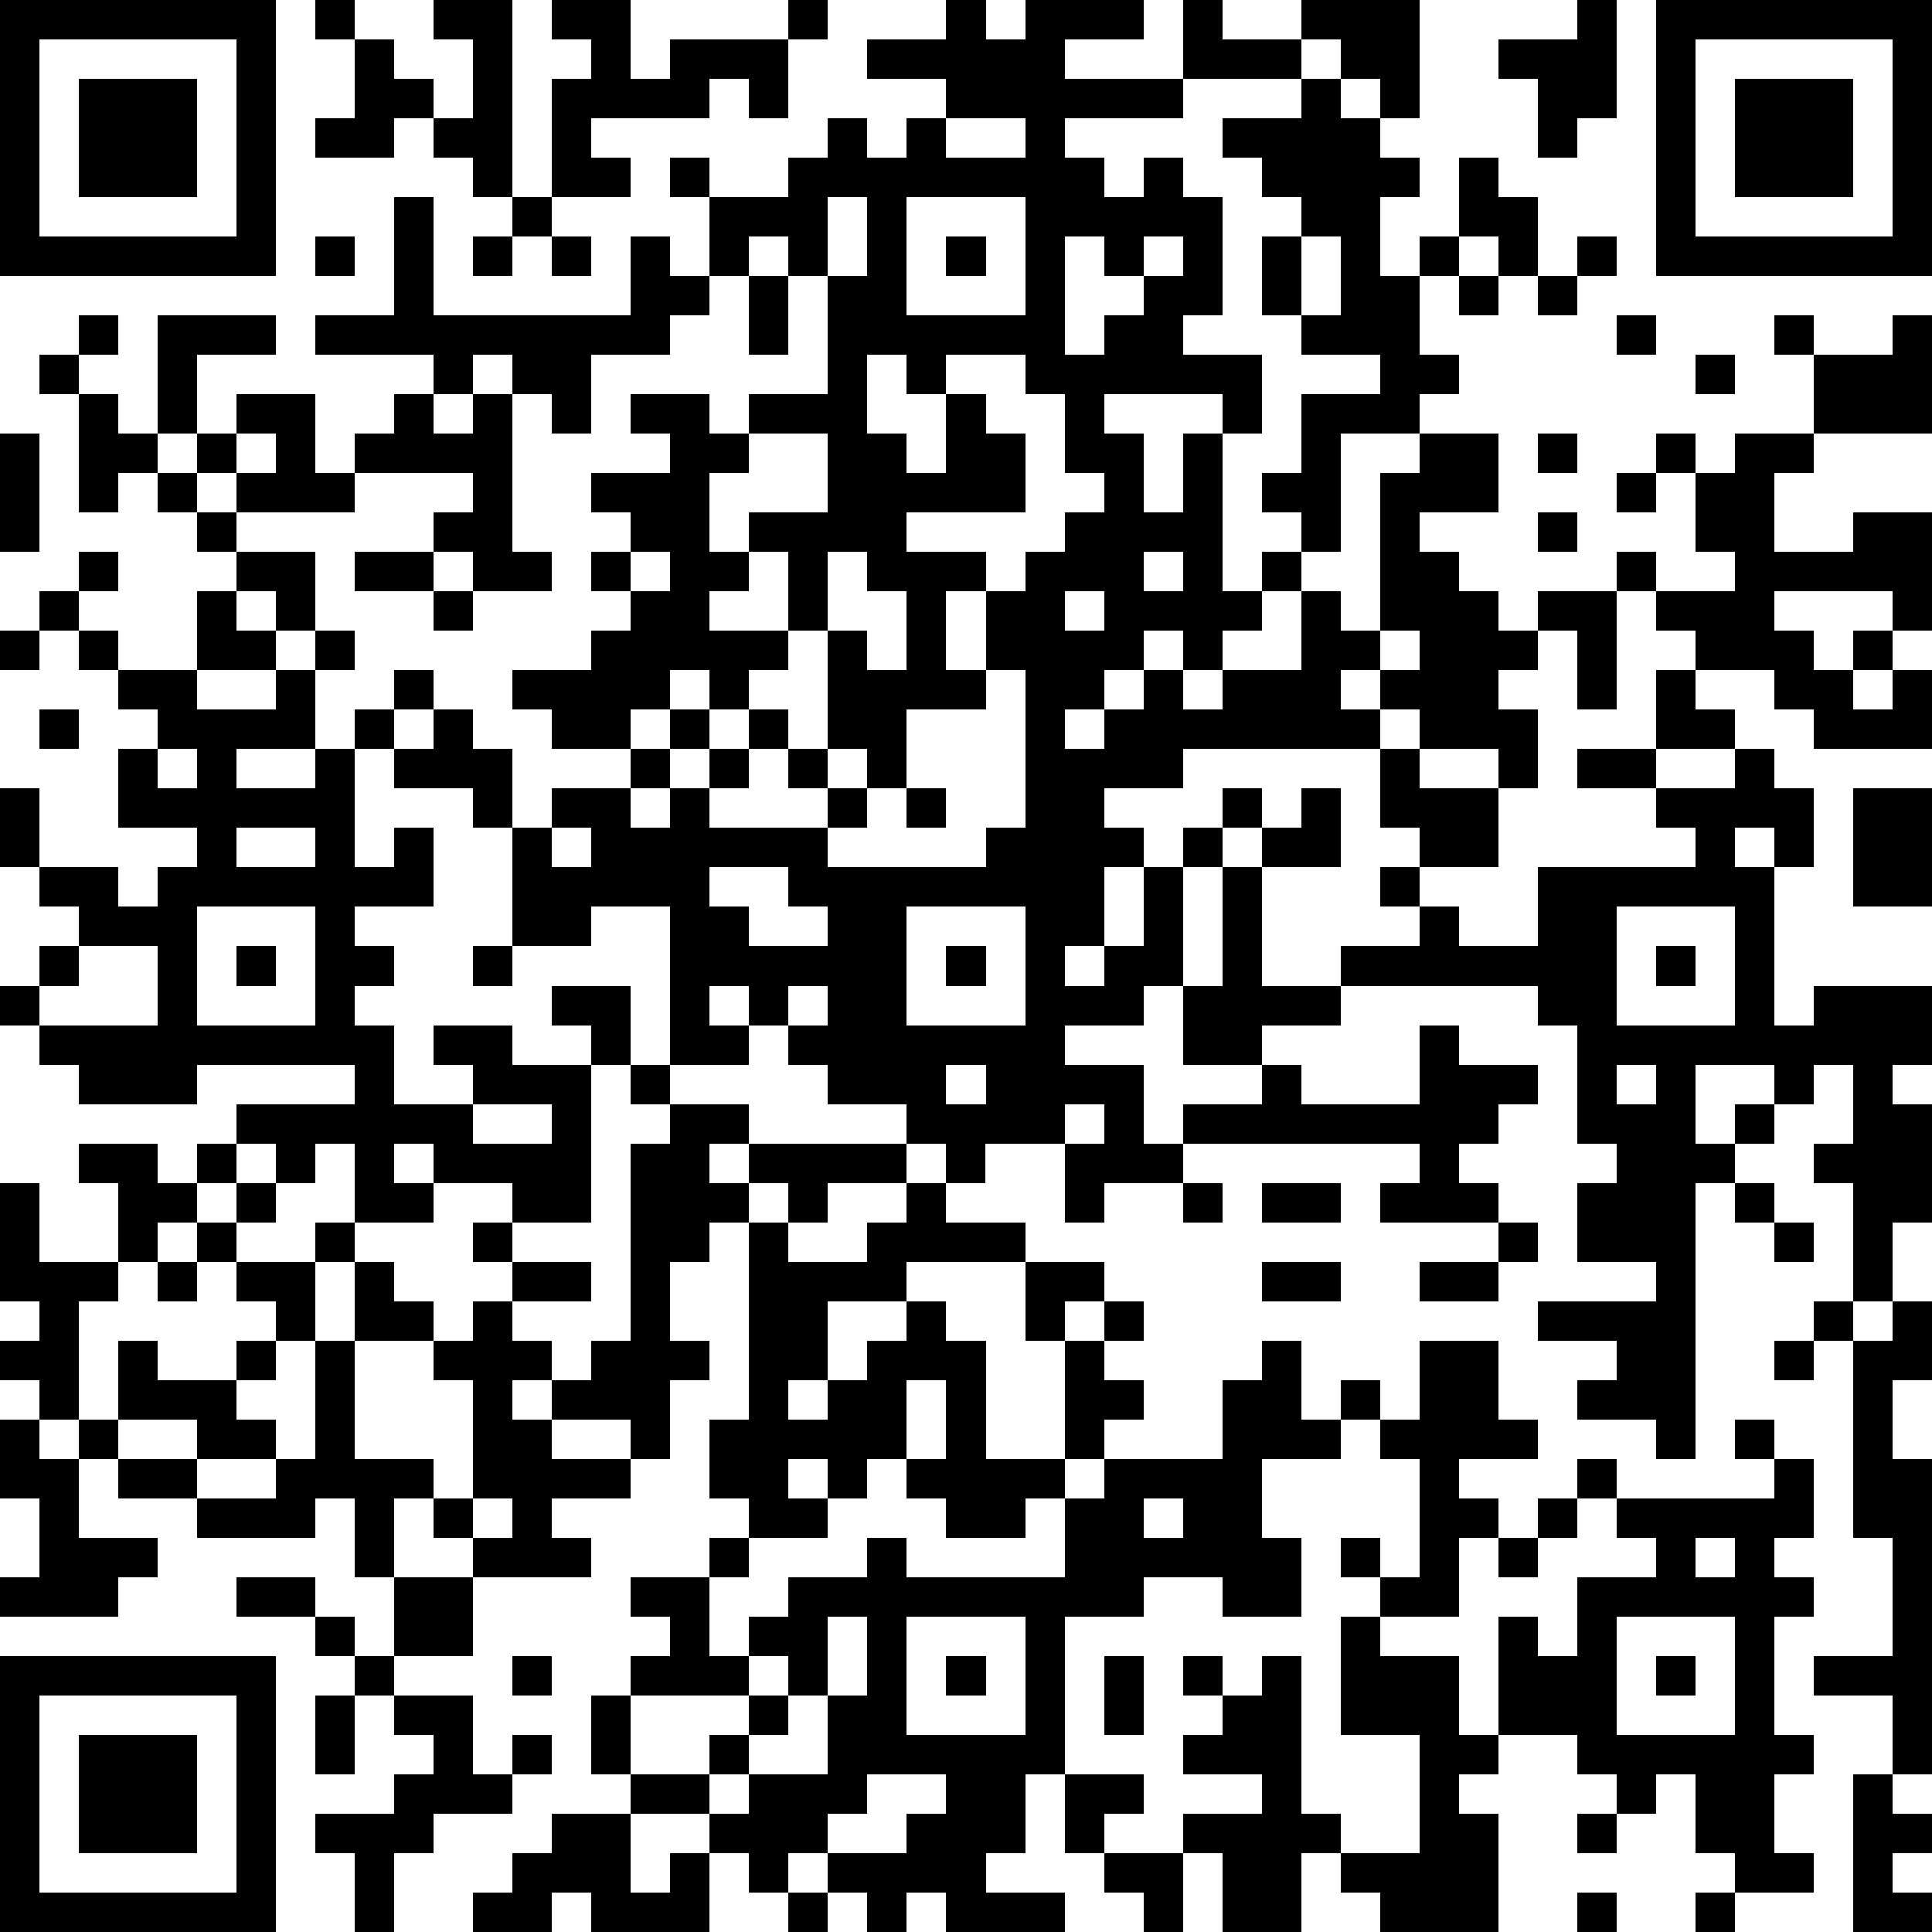
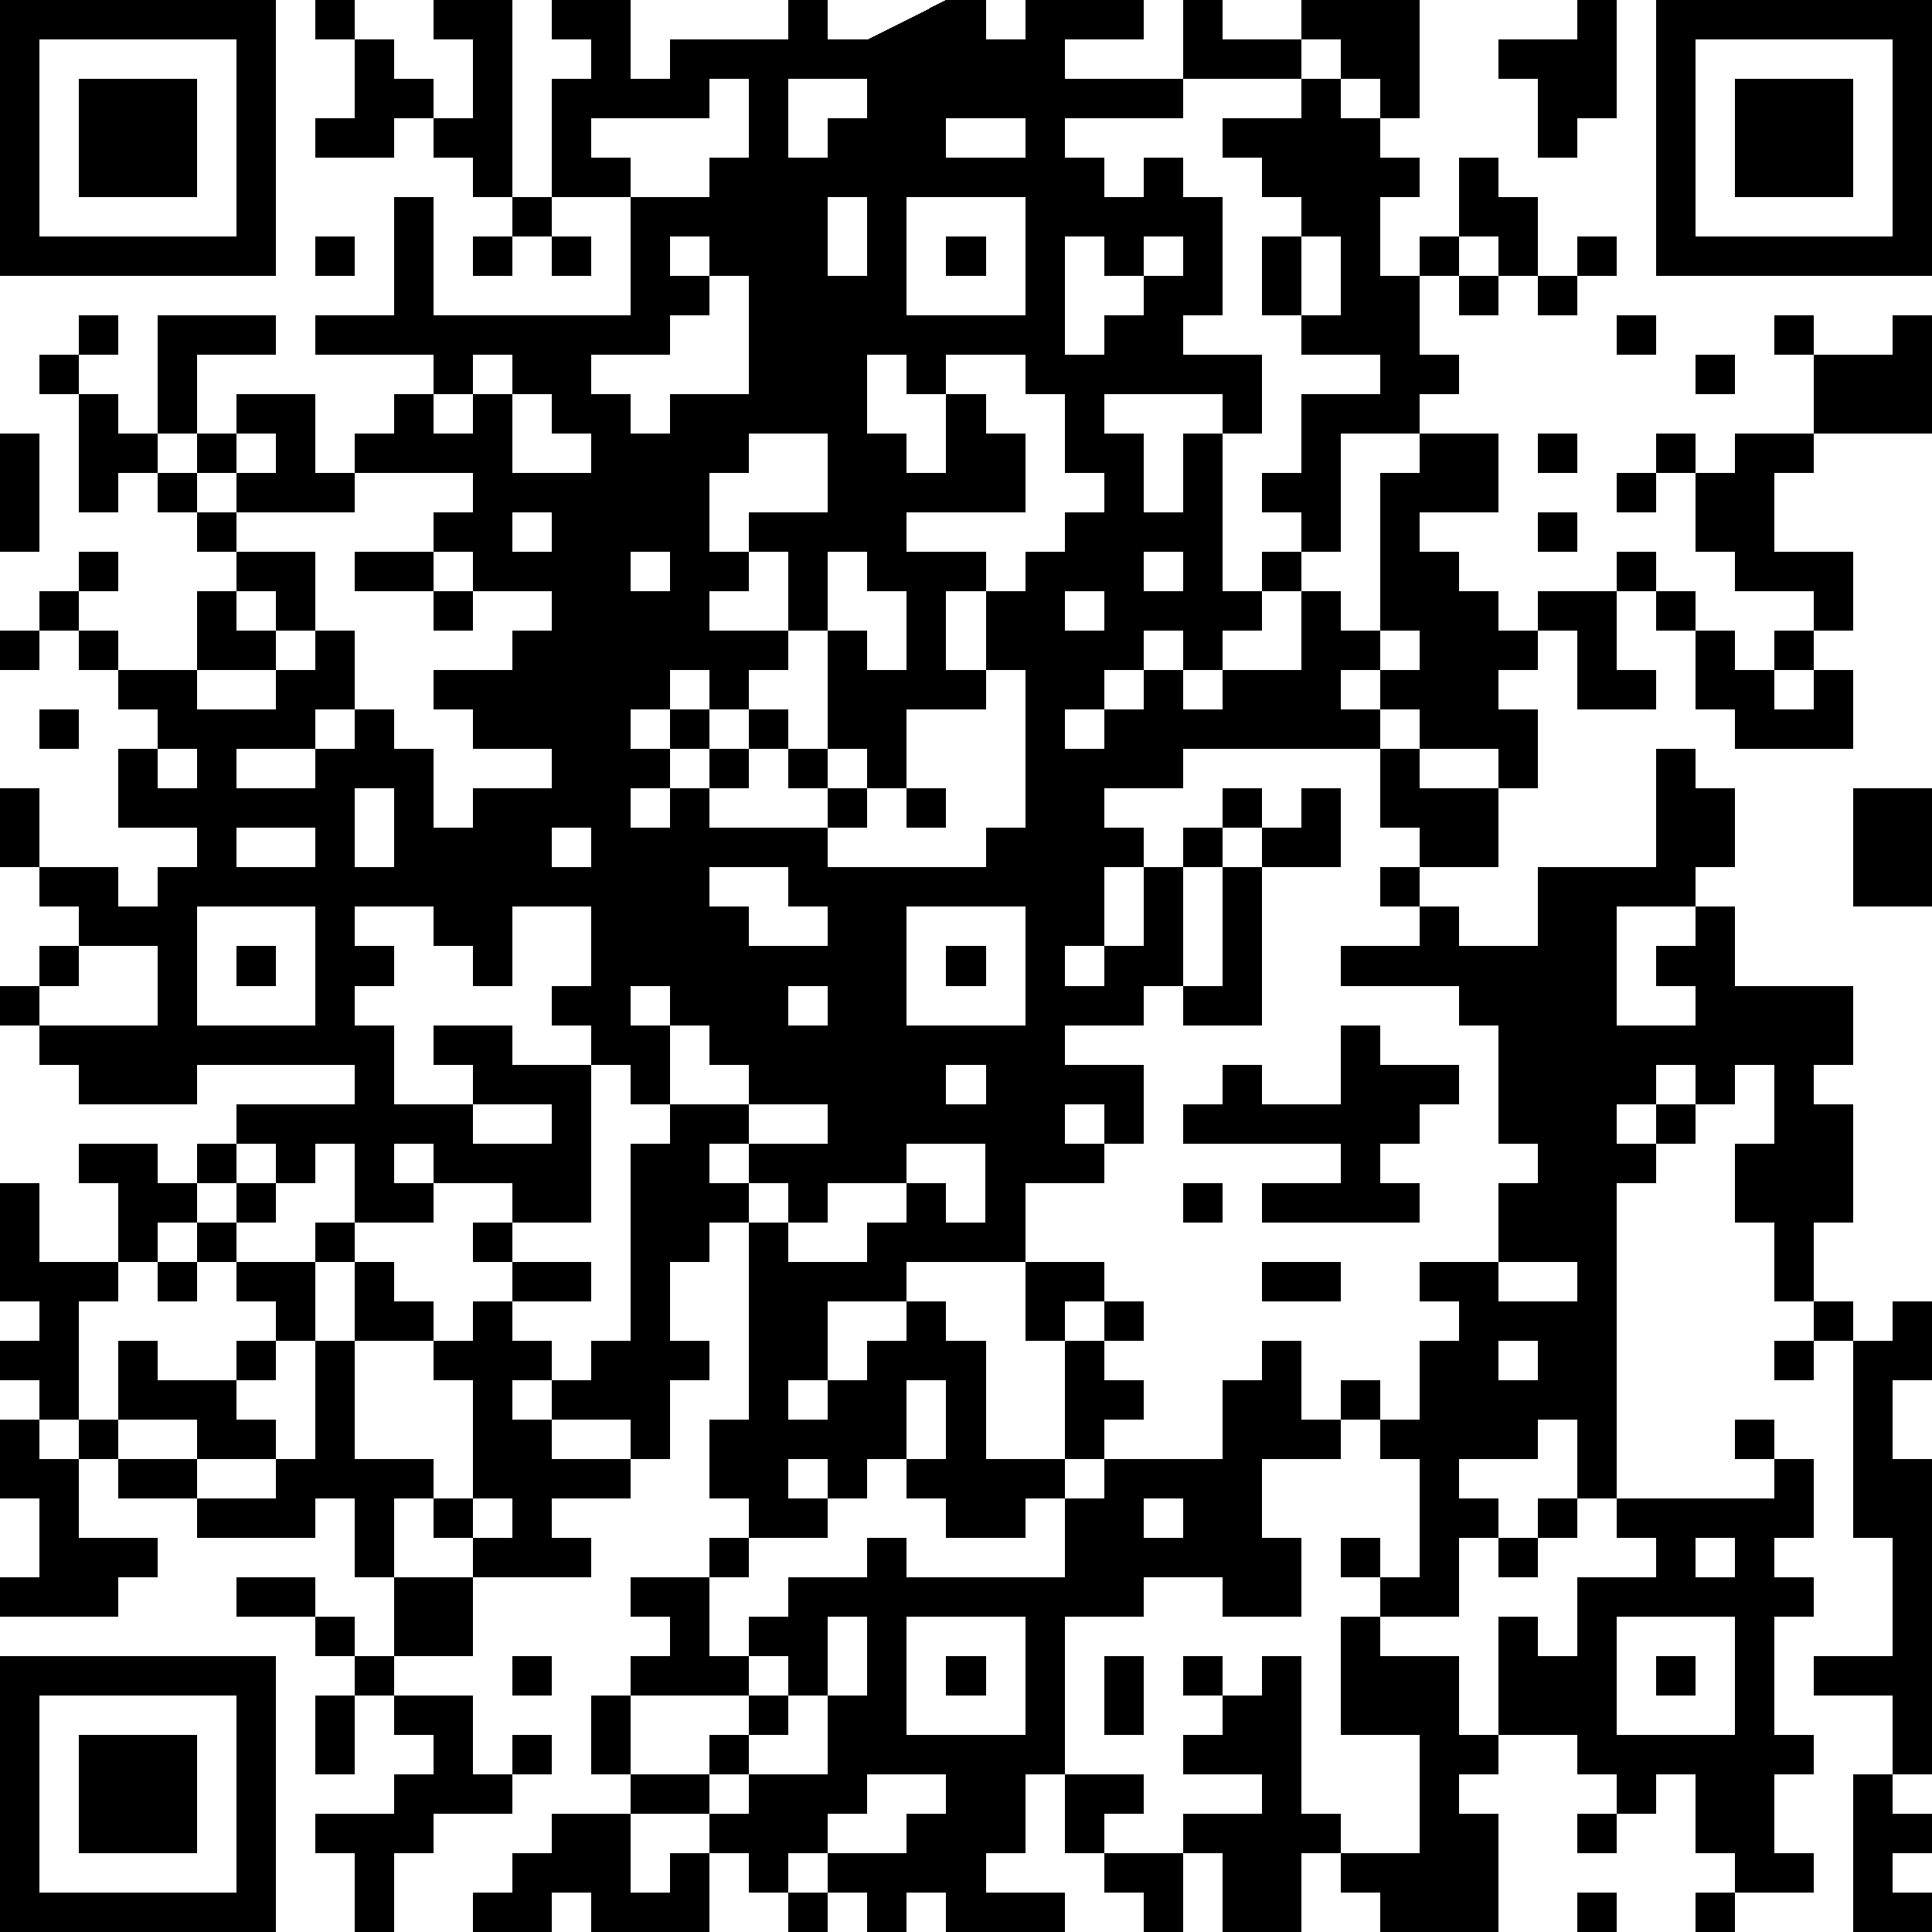
<svg xmlns="http://www.w3.org/2000/svg" version="1.1" width="196" height="196" shape-rendering="crispEdges">
-   <path d="M0 0h7v7h-7zM8 0h1v1h-1zM11 0h2v5h-1v-1h-1v-1h-1v1h-2v-1h1v-2h1v1h1v1h1v-2h-1zM14 0h2v2h1v-1h3v-1h1v1h-1v2h-1v-1h-1v1h-3v1h1v1h-2v-3h1v-1h-1zM24 0h1v1h1v-1h3v1h-2v1h3v-2h1v1h2v-1h3v3h-1v-1h-1v-1h-1v1h-3v1h-3v1h1v1h1v-1h1v1h1v3h-1v1h2v2h-1v-1h-3v1h1v2h1v-2h1v4h1v-1h1v-1h-1v-1h1v-2h2v-1h-2v-1h-1v-2h1v-1h-1v-1h-1v-1h2v-1h1v1h1v1h1v1h-1v2h1v-1h1v-2h1v1h1v2h-1v-1h-1v1h-1v2h1v1h-1v1h-2v3h-1v1h-1v1h-1v1h-1v-1h-1v1h-1v1h-1v1h1v-1h1v-1h1v1h1v-1h2v-2h1v1h1v-4h1v-1h2v2h-2v1h1v1h1v1h1v-1h2v-1h1v1h-1v3h-1v-2h-1v1h-1v1h1v2h-1v-1h-2v-1h-1v-1h-1v1h1v1h-5v1h-2v1h1v1h-1v2h-1v1h1v-1h1v-2h1v-1h1v-1h1v1h-1v1h-1v3h-1v1h-2v1h2v2h1v-1h2v-1h-2v-2h1v-3h1v-1h1v-1h1v2h-2v3h2v-1h2v-1h-1v-1h1v-1h-1v-2h1v1h2v2h-2v1h1v1h2v-2h4v-1h-1v-1h-2v-1h2v-2h1v-1h-1v-1h2v-1h-1v-2h-1v-1h1v1h1v-1h2v-2h-1v-1h1v1h2v-1h1v3h-3v1h-1v2h2v-1h2v3h-1v-1h-3v1h1v1h1v-1h1v1h-1v1h1v-1h1v2h-3v-1h-1v-1h-2v1h1v1h-2v1h2v-1h1v1h1v2h-1v-1h-1v1h1v4h1v-1h3v2h-1v1h1v3h-1v2h-1v-3h-1v-1h1v-2h-1v1h-1v-1h-2v2h1v-1h1v1h-1v1h-1v7h-1v-1h-2v-1h1v-1h-2v-1h3v-1h-2v-2h1v-1h-1v-3h-1v-1h-5v1h-2v1h1v1h3v-2h1v1h2v1h-1v1h-1v1h1v1h-3v-1h1v-1h-6v1h-2v1h-1v-2h-2v1h-1v-1h-1v-1h-2v-1h-1v-1h-1v-1h-1v1h1v1h-2v-4h-2v1h-2v-3h-1v-1h-2v-1h-1v-1h1v-1h1v1h-1v1h1v-1h1v1h1v2h1v-1h2v-1h-2v-1h-1v-1h2v-1h1v-1h-1v-1h1v-1h-1v-1h2v-1h-1v-1h2v1h1v-1h2v-3h-1v-1h-1v1h-1v-2h-1v-1h1v1h2v-1h1v-1h1v1h1v-1h1v-1h-2v-1h2zM40 0h1v3h-1v1h-1v-2h-1v-1h2zM42 0h7v7h-7zM1 1v5h5v-5zM43 1v5h5v-5zM2 2h3v3h-3zM44 2h3v3h-3zM24 3v1h2v-1zM10 5h1v3h5v-2h1v1h1v1h-1v1h-2v2h-1v-1h-1v-1h-1v1h-1v-1h-3v-1h2zM13 5h1v1h-1zM21 5v2h1v-2zM23 5v3h3v-3zM8 6h1v1h-1zM12 6h1v1h-1zM14 6h1v1h-1zM24 6h1v1h-1zM27 6v3h1v-1h1v-1h-1v-1zM29 6v1h1v-1zM33 6v2h1v-2zM40 6h1v1h-1zM19 7h1v2h-1zM37 7h1v1h-1zM39 7h1v1h-1zM2 8h1v1h-1zM4 8h3v1h-2v2h-1zM41 8h1v1h-1zM1 9h1v1h-1zM22 9v2h1v1h1v-2h-1v-1zM24 9v1h1v1h1v2h-3v1h2v1h-1v2h1v-2h1v-1h1v-1h1v-1h-1v-2h-1v-1zM43 9h1v1h-1zM2 10h1v1h1v1h-1v1h-1zM6 10h2v2h1v-1h1v-1h1v1h1v-1h1v4h1v1h-2v-1h-1v-1h1v-1h-3v1h-3v-1h-1v-1h1zM0 11h1v3h-1zM6 11v1h1v-1zM19 11v1h-1v2h1v-1h2v-2zM39 11h1v1h-1zM4 12h1v1h-1zM41 12h1v1h-1zM5 13h1v1h-1zM39 13h1v1h-1zM2 14h1v1h-1zM6 14h2v2h-1v-1h-1zM9 14h2v1h-2zM16 14v1h1v-1zM19 14v1h-1v1h2v-2zM21 14v2h-1v1h-1v1h-1v-1h-1v1h-1v1h1v-1h1v1h-1v1h-1v1h1v-1h1v-1h1v-1h1v1h-1v1h-1v1h3v-1h-1v-1h1v-3h1v1h1v-2h-1v-1zM29 14v1h1v-1zM1 15h1v1h-1zM5 15h1v1h1v1h-2zM11 15h1v1h-1zM27 15v1h1v-1zM0 16h1v1h-1zM2 16h1v1h-1zM8 16h1v1h-1zM35 16v1h1v-1zM3 17h2v1h2v-1h1v2h-2v1h2v-1h1v3h1v-1h1v2h-2v1h1v1h-1v1h1v2h2v-1h-1v-1h2v1h2v-1h-1v-1h2v2h-1v4h-2v-1h-2v-1h-1v1h1v1h-2v-2h-1v1h-1v-1h-1v-1h3v-1h-4v1h-3v-1h-1v-1h-1v-1h1v-1h1v-1h-1v-1h-1v-2h1v2h2v1h1v-1h1v-1h-2v-2h1v-1h-1zM25 17v1h-2v2h-1v-1h-1v1h1v1h-1v1h4v-1h1v-4zM1 18h1v1h-1zM4 19v1h1v-1zM23 20h1v1h-1zM47 20h2v3h-2zM6 21v1h2v-1zM14 21v1h1v-1zM18 22v1h1v1h2v-1h-1v-1zM5 23v3h3v-3zM23 23v3h3v-3zM41 23v3h3v-3zM2 24v1h-1v1h3v-2zM6 24h1v1h-1zM12 24h1v1h-1zM24 24h1v1h-1zM42 24h1v1h-1zM20 25v1h1v-1zM16 27h1v1h-1zM24 27v1h1v-1zM41 27v1h1v-1zM12 28v1h2v-1zM17 28h2v1h-1v1h1v-1h4v1h-2v1h-1v-1h-1v1h-1v1h-1v2h1v1h-1v2h-1v-1h-2v-1h-1v1h1v1h2v1h-2v1h1v1h-3v-1h-1v-1h-1v2h-1v-2h-1v1h-3v-1h-2v-1h-1v-1h-1v-1h-1v-1h1v-1h-1v-3h1v2h2v-2h-1v-1h2v1h1v-1h1v1h-1v1h-1v1h-1v1h-1v3h1v-2h1v1h2v-1h1v-1h-1v-1h-1v-1h1v-1h1v1h-1v1h2v-1h1v1h-1v2h-1v1h-1v1h1v1h-2v-1h-2v1h2v1h2v-1h1v-3h1v-2h1v1h1v1h-2v3h2v1h1v-3h-1v-1h1v-1h1v-1h-1v-1h1v1h2v1h-2v1h1v1h1v-1h1v-5h1zM27 28v1h1v-1zM23 30h1v1h2v1h-3v1h-2v2h-1v1h1v-1h1v-1h1v-1h1v1h1v3h2v-3h-1v-2h2v1h-1v1h1v-1h1v1h-1v1h1v1h-1v1h-1v1h-1v1h-2v-1h-1v-1h-1v1h-1v-1h-1v1h1v1h-2v-1h-1v-2h1v-5h1v1h2v-1h1zM30 30h1v1h-1zM32 30h2v1h-2zM44 30h1v1h-1zM38 31h1v1h-1zM45 31h1v1h-1zM4 32h1v1h-1zM32 32h2v1h-2zM36 32h2v1h-2zM46 33h1v1h-1zM48 33h1v2h-1v2h1v8h-1v-2h-2v-1h2v-3h-1v-5h1zM32 34h1v2h1v-1h1v1h-1v1h-2v2h1v2h-2v-1h-2v1h-2v4h-1v2h-1v1h2v1h-3v-1h-1v1h-1v-1h-1v-1h-1v1h-1v-1h-1v-1h-2v-1h-1v-2h1v-1h1v-1h-1v-1h2v-1h1v1h-1v2h1v-1h1v-1h2v-1h1v1h4v-2h1v-1h3v-2h1zM36 34h2v2h1v1h-2v1h1v1h-1v2h-2v-1h-1v-1h1v1h1v-3h-1v-1h1zM45 34h1v1h-1zM23 35v2h1v-2zM0 36h1v1h1v2h2v1h-1v1h-3v-1h1v-2h-1zM44 36h1v1h-1zM40 37h1v1h-1zM45 37h1v2h-1v1h1v1h-1v3h1v1h-1v2h1v1h-2v-1h-1v-2h-1v1h-1v-1h-1v-1h-2v-3h1v1h1v-2h2v-1h-1v-1h4zM12 38v1h1v-1zM29 38v1h1v-1zM39 38h1v1h-1zM38 39h1v1h-1zM43 39v1h1v-1zM6 40h2v1h-2zM10 40h2v2h-2zM8 41h1v1h-1zM21 41v2h-1v-1h-1v1h-3v2h2v-1h1v-1h1v1h-1v1h-1v1h1v-1h2v-2h1v-2zM23 41v3h3v-3zM34 41h1v1h2v2h1v1h-1v1h1v3h-3v-1h-1v-1h-1v2h-2v-2h-1v-1h2v-1h-2v-1h1v-1h-1v-1h1v1h1v-1h1v4h1v1h2v-3h-2zM41 41v3h3v-3zM0 42h7v7h-7zM9 42h1v1h-1zM13 42h1v1h-1zM24 42h1v1h-1zM28 42h1v2h-1zM42 42h1v1h-1zM1 43v5h5v-5zM8 43h1v2h-1zM10 43h2v2h1v-1h1v1h-1v1h-2v1h-1v2h-1v-2h-1v-1h2v-1h1v-1h-1zM2 44h3v3h-3zM22 45v1h-1v1h2v-1h1v-1zM27 45h2v1h-1v1h-1zM47 45h1v1h1v1h-1v1h1v1h-2zM14 46h2v2h1v-1h1v2h-3v-1h-1v1h-2v-1h1v-1h1zM40 46h1v1h-1zM28 47h2v2h-1v-1h-1zM20 48h1v1h-1zM40 48h1v1h-1zM43 48h1v1h-1z" style="fill:#000" transform="translate(0,0) scale(4)" />
+   <path d="M0 0h7v7h-7zM8 0h1v1h-1zM11 0h2v5h-1v-1h-1v-1h-1v1h-2v-1h1v-2h1v1h1v1h1v-2h-1zM14 0h2v2h1v-1h3v-1h1v1h-1v2h-1v-1h-1v1h-3v1h1v1h-2v-3h1v-1h-1zM24 0h1v1h1v-1h3v1h-2v1h3v-2h1v1h2v-1h3v3h-1v-1h-1v-1h-1v1h-3v1h-3v1h1v1h1v-1h1v1h1v3h-1v1h2v2h-1v-1h-3v1h1v2h1v-2h1v4h1v-1h1v-1h-1v-1h1v-2h2v-1h-2v-1h-1v-2h1v-1h-1v-1h-1v-1h2v-1h1v1h1v1h1v1h-1v2h1v-1h1v-2h1v1h1v2h-1v-1h-1v1h-1v2h1v1h-1v1h-2v3h-1v1h-1v1h-1v1h-1v-1h-1v1h-1v1h-1v1h1v-1h1v-1h1v1h1v-1h2v-2h1v1h1v-4h1v-1h2v2h-2v1h1v1h1v1h1v-1h2v-1h1v1h-1v3h-1v-2h-1v1h-1v1h1v2h-1v-1h-2v-1h-1v-1h-1v1h1v1h-5v1h-2v1h1v1h-1v2h-1v1h1v-1h1v-2h1v-1h1v-1h1v1h-1v1h-1v3h-1v1h-2v1h2v2h1v-1h2v-1h-2v-2h1v-3h1v-1h1v-1h1v2h-2v3h2v-1h2v-1h-1v-1h1v-1h-1v-2h1v1h2v2h-2v1h1v1h2v-2h4v-1h-1v-1h-2v-1h2v-2h1v-1h-1v-1h2v-1h-1v-2h-1v-1h1v1h1v-1h2v-2h-1v-1h1v1h2v-1h1v3h-3v1h-1v2h2v-1v3h-1v-1h-3v1h1v1h1v-1h1v1h-1v1h1v-1h1v2h-3v-1h-1v-1h-2v1h1v1h-2v1h2v-1h1v1h1v2h-1v-1h-1v1h1v4h1v-1h3v2h-1v1h1v3h-1v2h-1v-3h-1v-1h1v-2h-1v1h-1v-1h-2v2h1v-1h1v1h-1v1h-1v7h-1v-1h-2v-1h1v-1h-2v-1h3v-1h-2v-2h1v-1h-1v-3h-1v-1h-5v1h-2v1h1v1h3v-2h1v1h2v1h-1v1h-1v1h1v1h-3v-1h1v-1h-6v1h-2v1h-1v-2h-2v1h-1v-1h-1v-1h-2v-1h-1v-1h-1v-1h-1v1h1v1h-2v-4h-2v1h-2v-3h-1v-1h-2v-1h-1v-1h1v-1h1v1h-1v1h1v-1h1v1h1v2h1v-1h2v-1h-2v-1h-1v-1h2v-1h1v-1h-1v-1h1v-1h-1v-1h2v-1h-1v-1h2v1h1v-1h2v-3h-1v-1h-1v1h-1v-2h-1v-1h1v1h2v-1h1v-1h1v1h1v-1h1v-1h-2v-1h2zM40 0h1v3h-1v1h-1v-2h-1v-1h2zM42 0h7v7h-7zM1 1v5h5v-5zM43 1v5h5v-5zM2 2h3v3h-3zM44 2h3v3h-3zM24 3v1h2v-1zM10 5h1v3h5v-2h1v1h1v1h-1v1h-2v2h-1v-1h-1v-1h-1v1h-1v-1h-3v-1h2zM13 5h1v1h-1zM21 5v2h1v-2zM23 5v3h3v-3zM8 6h1v1h-1zM12 6h1v1h-1zM14 6h1v1h-1zM24 6h1v1h-1zM27 6v3h1v-1h1v-1h-1v-1zM29 6v1h1v-1zM33 6v2h1v-2zM40 6h1v1h-1zM19 7h1v2h-1zM37 7h1v1h-1zM39 7h1v1h-1zM2 8h1v1h-1zM4 8h3v1h-2v2h-1zM41 8h1v1h-1zM1 9h1v1h-1zM22 9v2h1v1h1v-2h-1v-1zM24 9v1h1v1h1v2h-3v1h2v1h-1v2h1v-2h1v-1h1v-1h1v-1h-1v-2h-1v-1zM43 9h1v1h-1zM2 10h1v1h1v1h-1v1h-1zM6 10h2v2h1v-1h1v-1h1v1h1v-1h1v4h1v1h-2v-1h-1v-1h1v-1h-3v1h-3v-1h-1v-1h1zM0 11h1v3h-1zM6 11v1h1v-1zM19 11v1h-1v2h1v-1h2v-2zM39 11h1v1h-1zM4 12h1v1h-1zM41 12h1v1h-1zM5 13h1v1h-1zM39 13h1v1h-1zM2 14h1v1h-1zM6 14h2v2h-1v-1h-1zM9 14h2v1h-2zM16 14v1h1v-1zM19 14v1h-1v1h2v-2zM21 14v2h-1v1h-1v1h-1v-1h-1v1h-1v1h1v-1h1v1h-1v1h-1v1h1v-1h1v-1h1v-1h1v1h-1v1h-1v1h3v-1h-1v-1h1v-3h1v1h1v-2h-1v-1zM29 14v1h1v-1zM1 15h1v1h-1zM5 15h1v1h1v1h-2zM11 15h1v1h-1zM27 15v1h1v-1zM0 16h1v1h-1zM2 16h1v1h-1zM8 16h1v1h-1zM35 16v1h1v-1zM3 17h2v1h2v-1h1v2h-2v1h2v-1h1v3h1v-1h1v2h-2v1h1v1h-1v1h1v2h2v-1h-1v-1h2v1h2v-1h-1v-1h2v2h-1v4h-2v-1h-2v-1h-1v1h1v1h-2v-2h-1v1h-1v-1h-1v-1h3v-1h-4v1h-3v-1h-1v-1h-1v-1h1v-1h1v-1h-1v-1h-1v-2h1v2h2v1h1v-1h1v-1h-2v-2h1v-1h-1zM25 17v1h-2v2h-1v-1h-1v1h1v1h-1v1h4v-1h1v-4zM1 18h1v1h-1zM4 19v1h1v-1zM23 20h1v1h-1zM47 20h2v3h-2zM6 21v1h2v-1zM14 21v1h1v-1zM18 22v1h1v1h2v-1h-1v-1zM5 23v3h3v-3zM23 23v3h3v-3zM41 23v3h3v-3zM2 24v1h-1v1h3v-2zM6 24h1v1h-1zM12 24h1v1h-1zM24 24h1v1h-1zM42 24h1v1h-1zM20 25v1h1v-1zM16 27h1v1h-1zM24 27v1h1v-1zM41 27v1h1v-1zM12 28v1h2v-1zM17 28h2v1h-1v1h1v-1h4v1h-2v1h-1v-1h-1v1h-1v1h-1v2h1v1h-1v2h-1v-1h-2v-1h-1v1h1v1h2v1h-2v1h1v1h-3v-1h-1v-1h-1v2h-1v-2h-1v1h-3v-1h-2v-1h-1v-1h-1v-1h-1v-1h1v-1h-1v-3h1v2h2v-2h-1v-1h2v1h1v-1h1v1h-1v1h-1v1h-1v1h-1v3h1v-2h1v1h2v-1h1v-1h-1v-1h-1v-1h1v-1h1v1h-1v1h2v-1h1v1h-1v2h-1v1h-1v1h1v1h-2v-1h-2v1h2v1h2v-1h1v-3h1v-2h1v1h1v1h-2v3h2v1h1v-3h-1v-1h1v-1h1v-1h-1v-1h1v1h2v1h-2v1h1v1h1v-1h1v-5h1zM27 28v1h1v-1zM23 30h1v1h2v1h-3v1h-2v2h-1v1h1v-1h1v-1h1v-1h1v1h1v3h2v-3h-1v-2h2v1h-1v1h1v-1h1v1h-1v1h1v1h-1v1h-1v1h-1v1h-2v-1h-1v-1h-1v1h-1v-1h-1v1h1v1h-2v-1h-1v-2h1v-5h1v1h2v-1h1zM30 30h1v1h-1zM32 30h2v1h-2zM44 30h1v1h-1zM38 31h1v1h-1zM45 31h1v1h-1zM4 32h1v1h-1zM32 32h2v1h-2zM36 32h2v1h-2zM46 33h1v1h-1zM48 33h1v2h-1v2h1v8h-1v-2h-2v-1h2v-3h-1v-5h1zM32 34h1v2h1v-1h1v1h-1v1h-2v2h1v2h-2v-1h-2v1h-2v4h-1v2h-1v1h2v1h-3v-1h-1v1h-1v-1h-1v-1h-1v1h-1v-1h-1v-1h-2v-1h-1v-2h1v-1h1v-1h-1v-1h2v-1h1v1h-1v2h1v-1h1v-1h2v-1h1v1h4v-2h1v-1h3v-2h1zM36 34h2v2h1v1h-2v1h1v1h-1v2h-2v-1h-1v-1h1v1h1v-3h-1v-1h1zM45 34h1v1h-1zM23 35v2h1v-2zM0 36h1v1h1v2h2v1h-1v1h-3v-1h1v-2h-1zM44 36h1v1h-1zM40 37h1v1h-1zM45 37h1v2h-1v1h1v1h-1v3h1v1h-1v2h1v1h-2v-1h-1v-2h-1v1h-1v-1h-1v-1h-2v-3h1v1h1v-2h2v-1h-1v-1h4zM12 38v1h1v-1zM29 38v1h1v-1zM39 38h1v1h-1zM38 39h1v1h-1zM43 39v1h1v-1zM6 40h2v1h-2zM10 40h2v2h-2zM8 41h1v1h-1zM21 41v2h-1v-1h-1v1h-3v2h2v-1h1v-1h1v1h-1v1h-1v1h1v-1h2v-2h1v-2zM23 41v3h3v-3zM34 41h1v1h2v2h1v1h-1v1h1v3h-3v-1h-1v-1h-1v2h-2v-2h-1v-1h2v-1h-2v-1h1v-1h-1v-1h1v1h1v-1h1v4h1v1h2v-3h-2zM41 41v3h3v-3zM0 42h7v7h-7zM9 42h1v1h-1zM13 42h1v1h-1zM24 42h1v1h-1zM28 42h1v2h-1zM42 42h1v1h-1zM1 43v5h5v-5zM8 43h1v2h-1zM10 43h2v2h1v-1h1v1h-1v1h-2v1h-1v2h-1v-2h-1v-1h2v-1h1v-1h-1zM2 44h3v3h-3zM22 45v1h-1v1h2v-1h1v-1zM27 45h2v1h-1v1h-1zM47 45h1v1h1v1h-1v1h1v1h-2zM14 46h2v2h1v-1h1v2h-3v-1h-1v1h-2v-1h1v-1h1zM40 46h1v1h-1zM28 47h2v2h-1v-1h-1zM20 48h1v1h-1zM40 48h1v1h-1zM43 48h1v1h-1z" style="fill:#000" transform="translate(0,0) scale(4)" />
</svg>